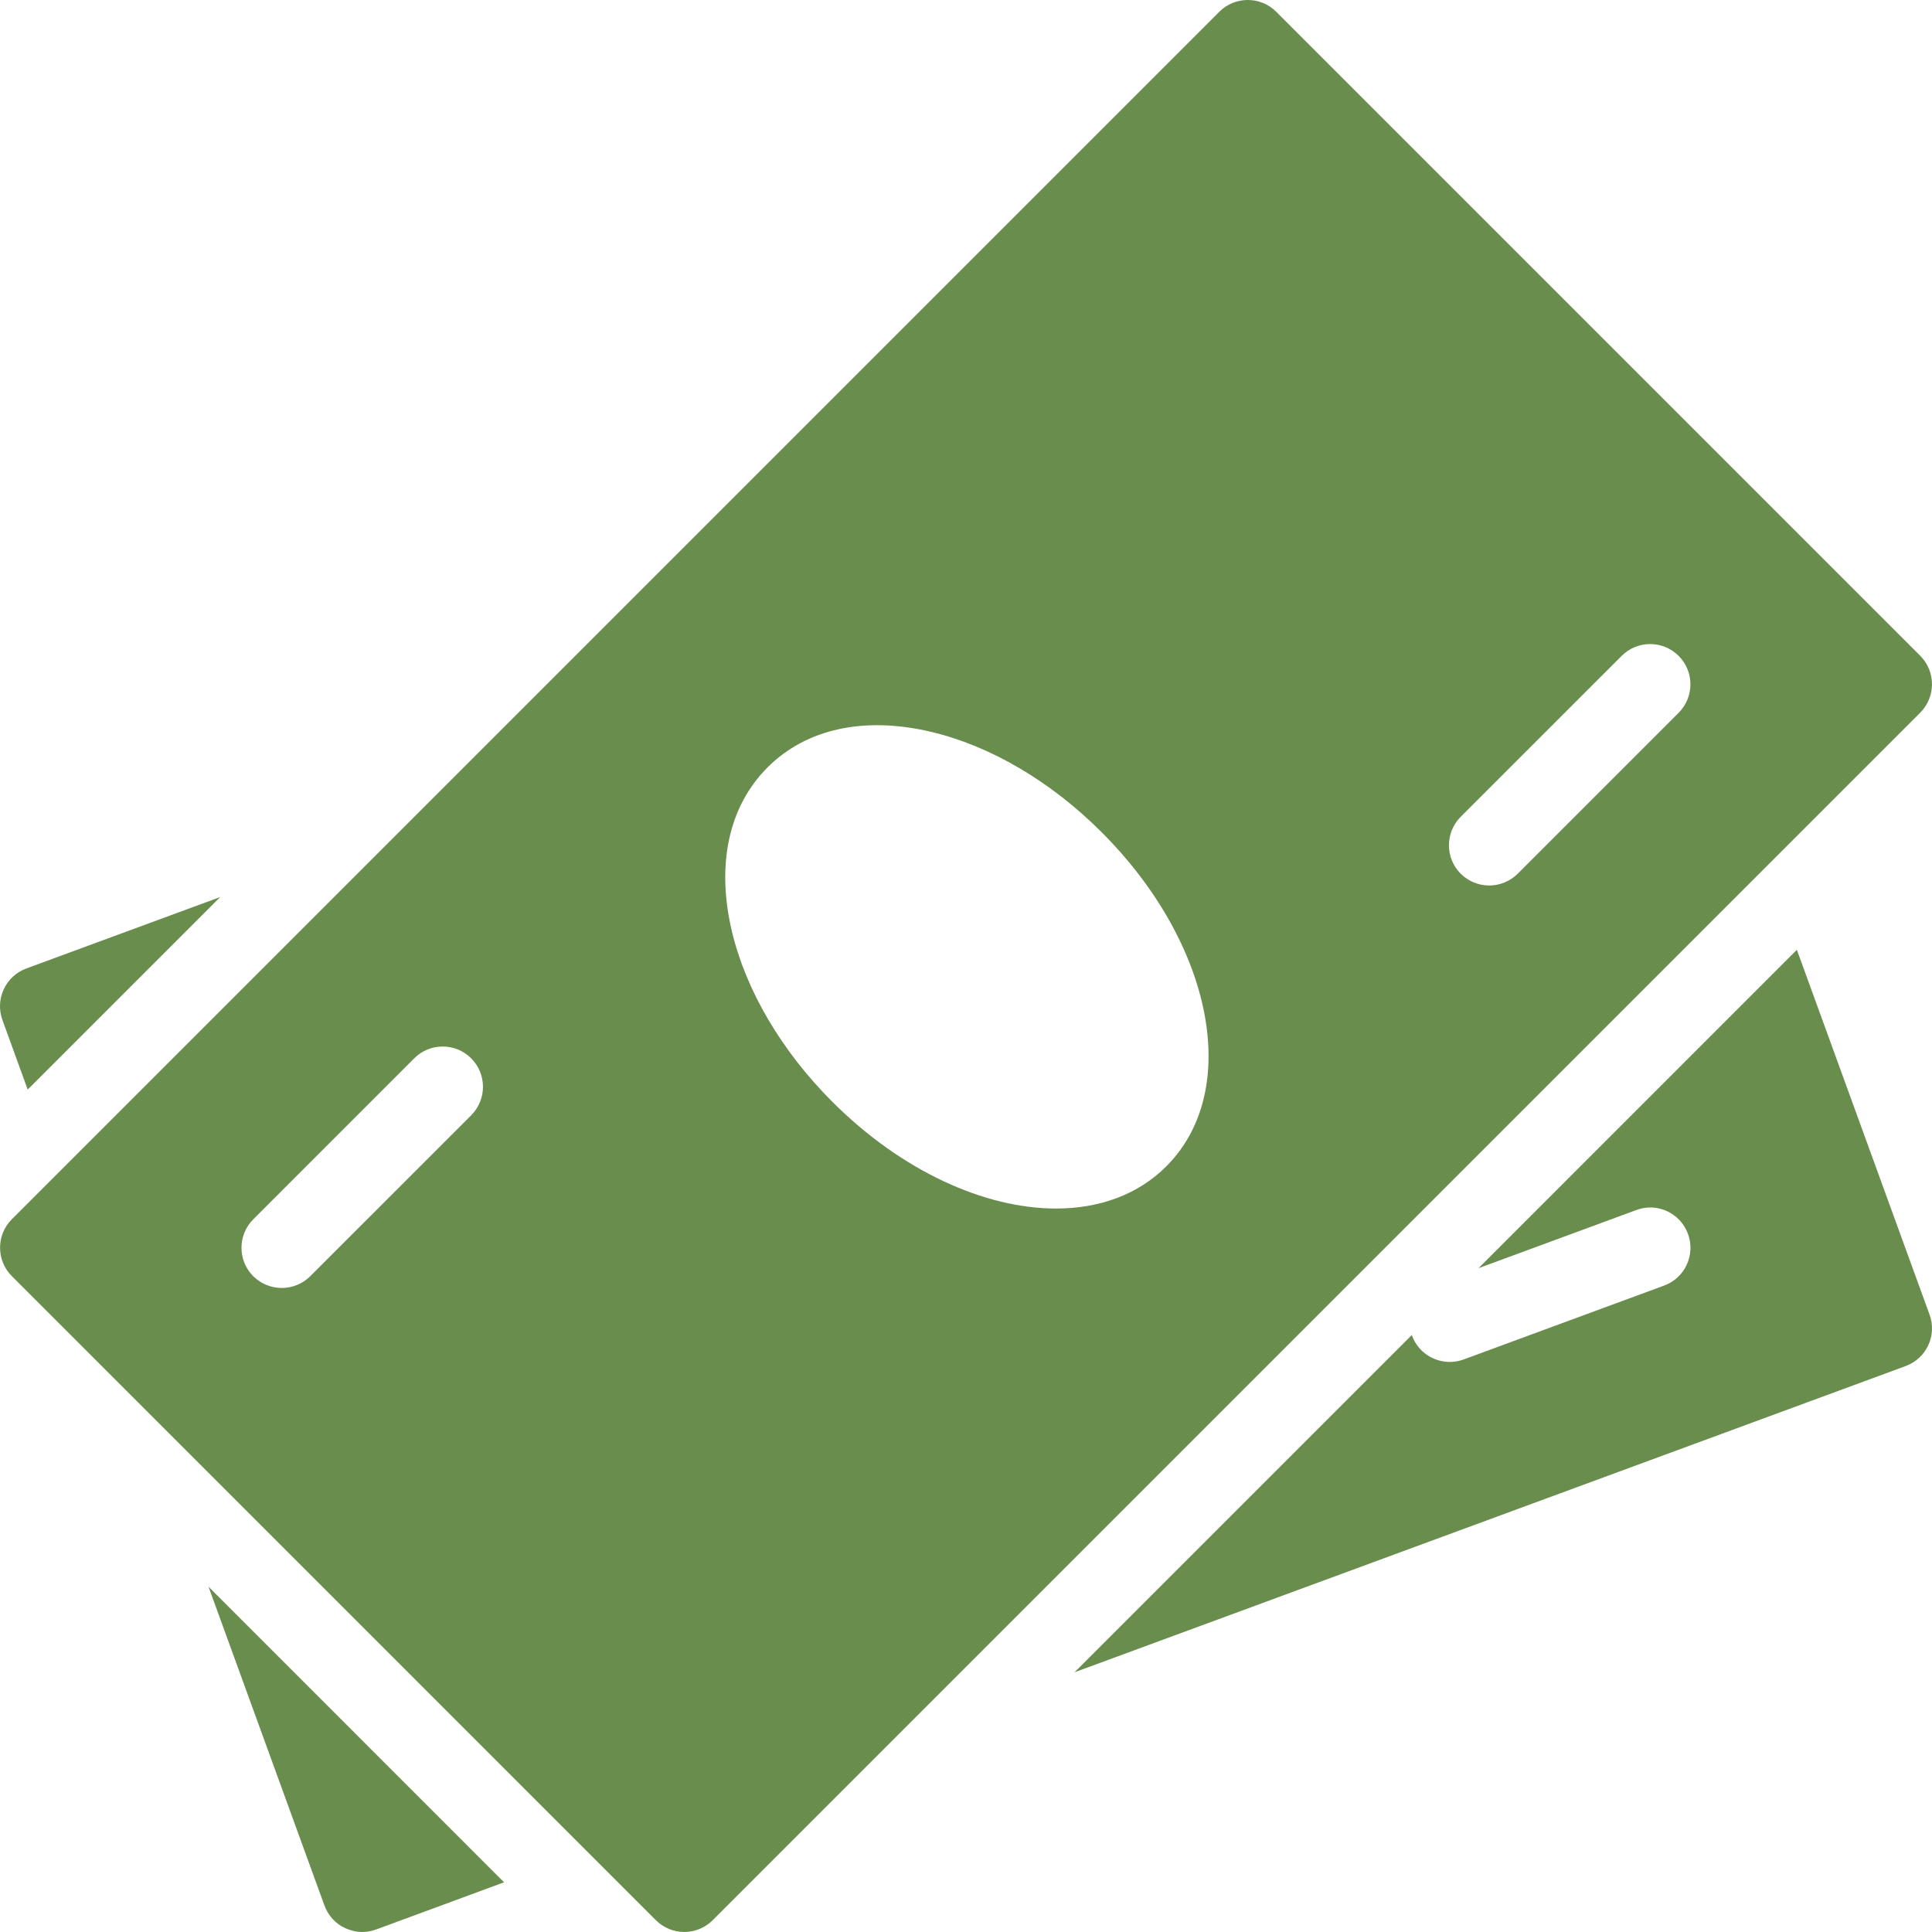
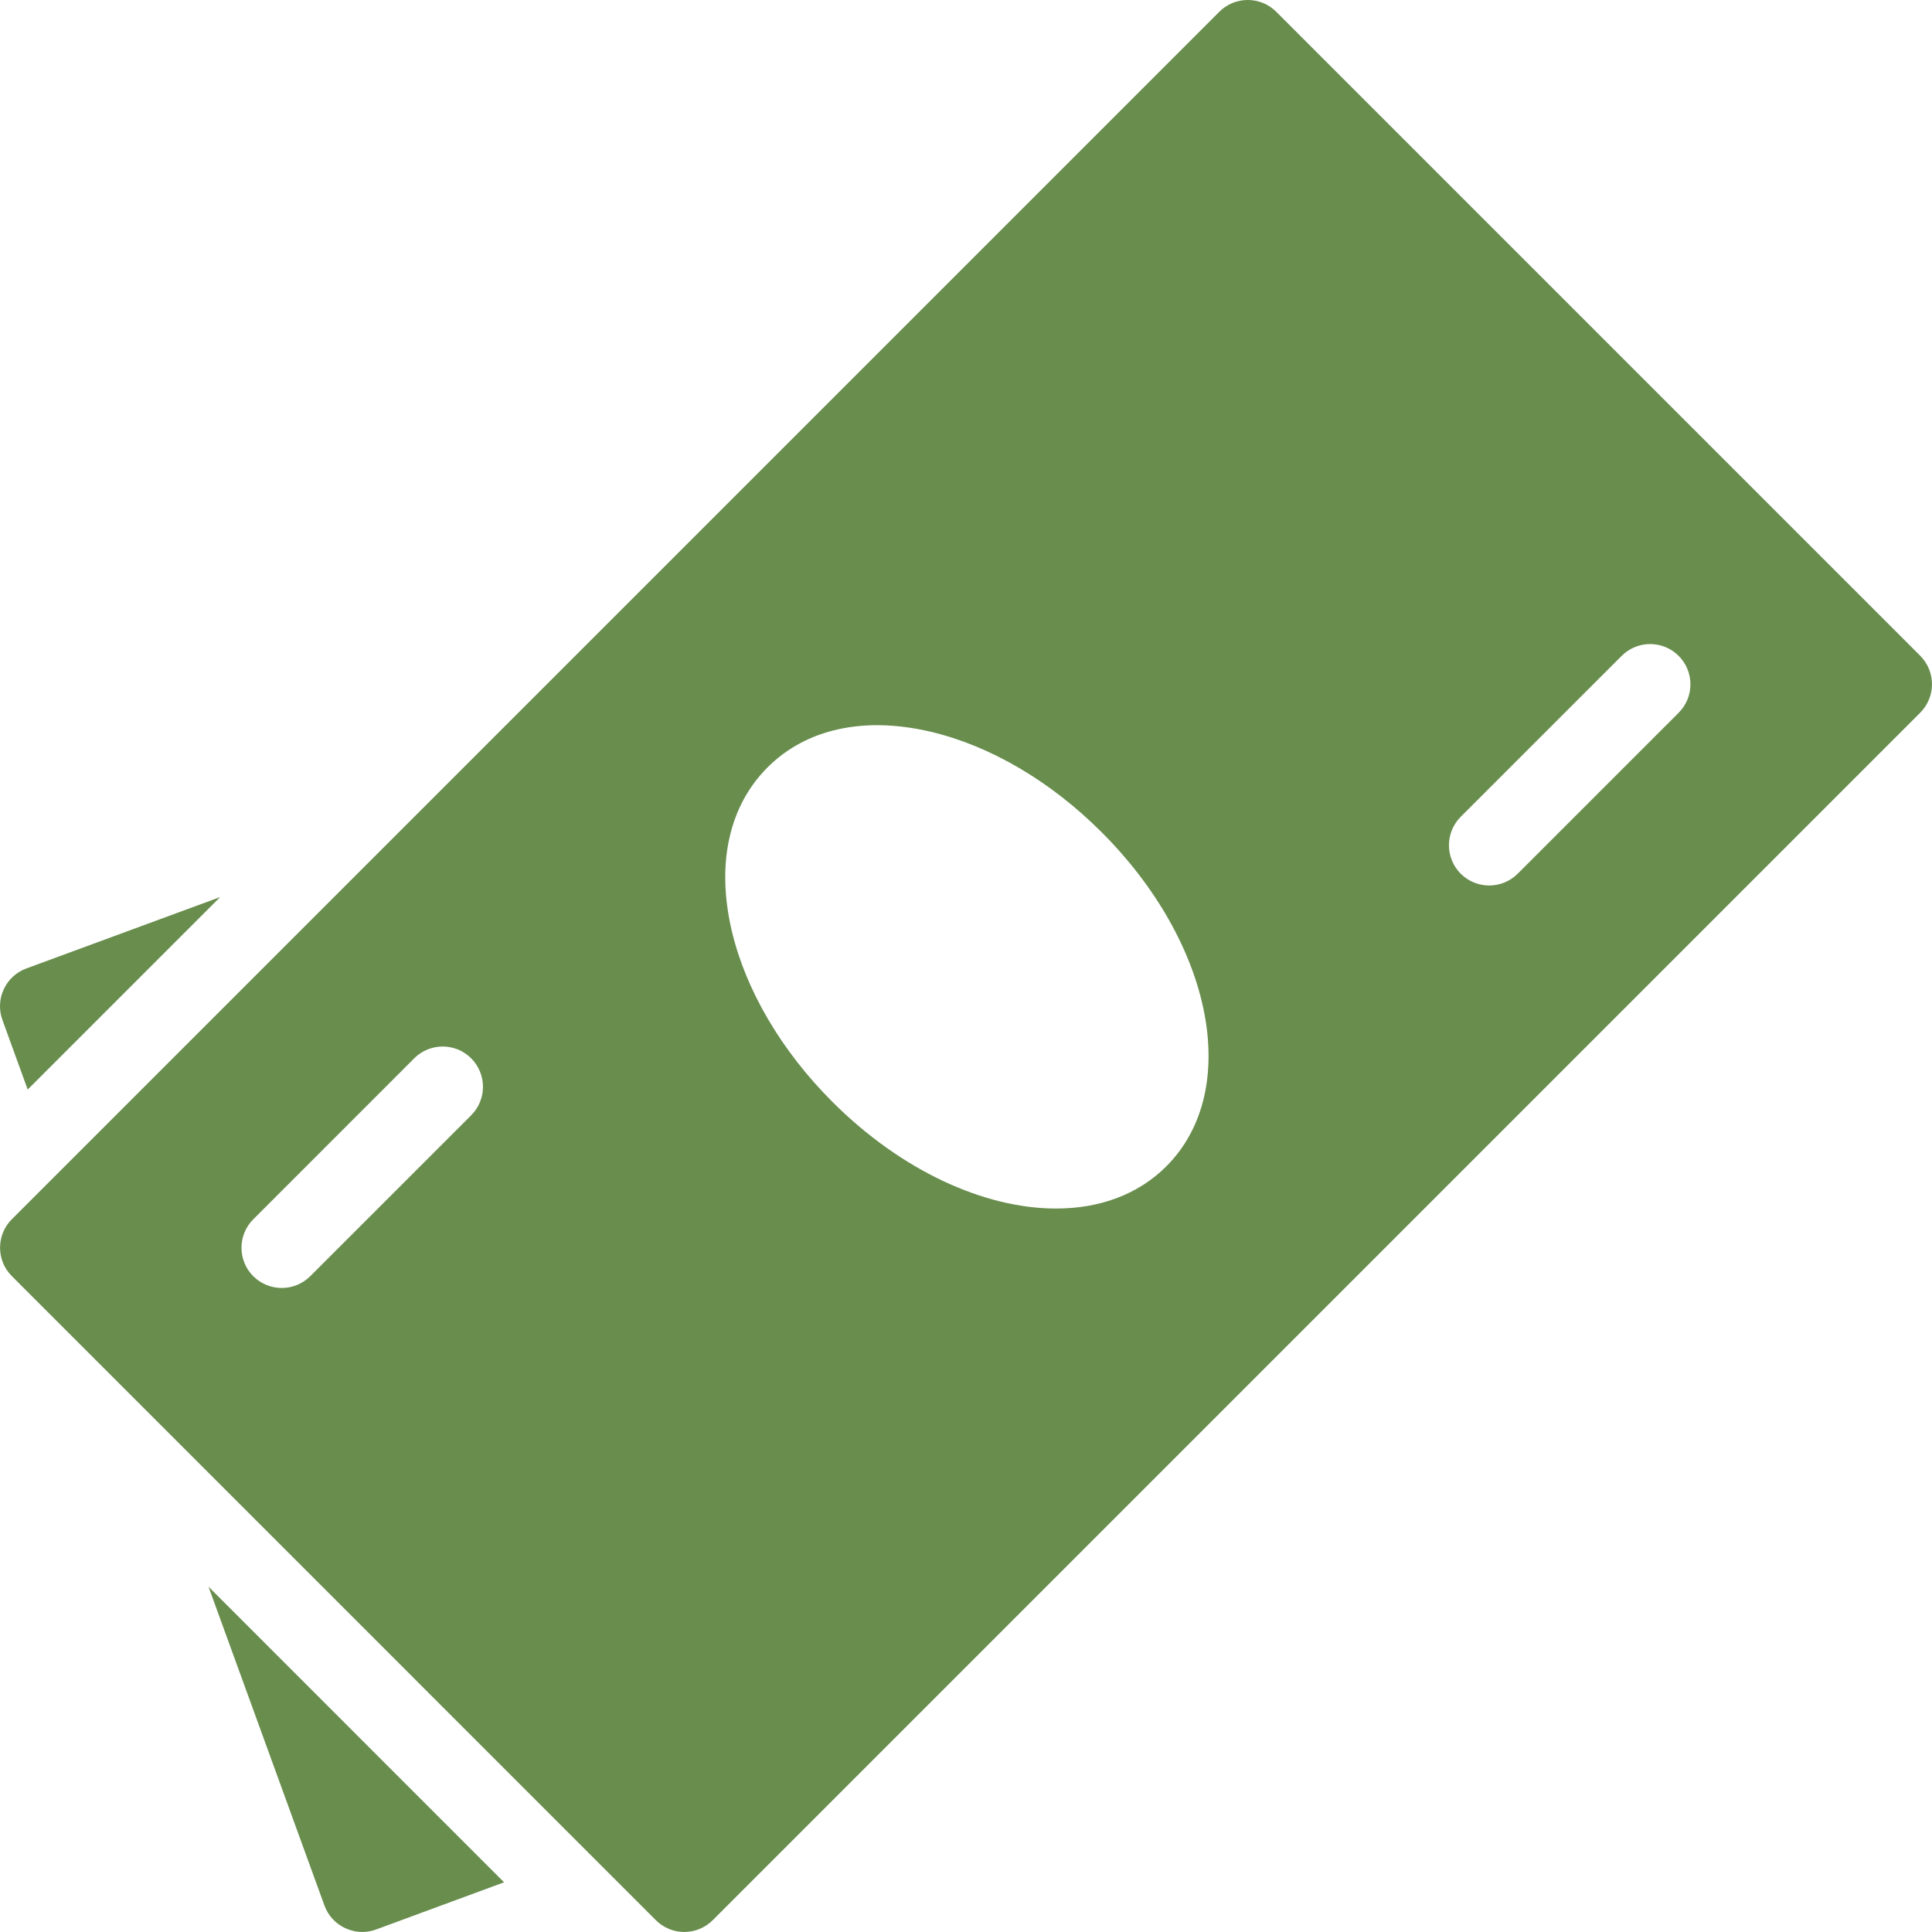
<svg xmlns="http://www.w3.org/2000/svg" width="54" height="54" viewBox="0 0 54 54" fill="none">
  <g id="Group 13">
    <g id="Group">
      <g id="Group_2">
        <path id="Vector" d="M0.736 27.069C0.156 27.283 -0.144 27.926 0.068 28.509L0.774 30.453L6.154 25.073L0.736 27.069Z" fill="#688D4D" />
      </g>
    </g>
    <g id="Group_3">
      <g id="Group_4">
        <path id="Vector_2" d="M5.828 44.349L9.068 53.258C9.169 53.54 9.38 53.769 9.65 53.893C9.801 53.962 9.963 53.999 10.125 53.999C10.258 53.999 10.388 53.976 10.514 53.929L14.089 52.611L5.828 44.349Z" fill="#688D4D" />
      </g>
    </g>
    <g id="Group_5">
      <g id="Group_6">
-         <path id="Vector_3" d="M53.931 36.742L50.223 26.547L41.325 35.446L45.735 33.821C46.313 33.601 46.965 33.902 47.179 34.487C47.395 35.07 47.096 35.718 46.513 35.932L40.911 37.997C40.782 38.044 40.652 38.067 40.521 38.067C40.065 38.067 39.633 37.786 39.466 37.331C39.464 37.324 39.466 37.318 39.464 37.311L30.035 46.74L53.263 38.182C53.846 37.968 54.145 37.324 53.931 36.742Z" fill="#688D4D" />
-       </g>
+         </g>
    </g>
    <g id="Group_7">
      <g id="Group_8">
        <path id="Vector_4" d="M53.67 18.328L35.671 0.329C35.232 -0.11 34.519 -0.11 34.08 0.329L0.331 34.078C-0.108 34.516 -0.108 35.23 0.331 35.668L18.33 53.668C18.549 53.888 18.837 53.999 19.125 53.999C19.413 53.999 19.701 53.888 19.921 53.67L53.67 19.921C54.109 19.48 54.109 18.769 53.67 18.328ZM13.171 31.171L8.671 35.671C8.451 35.889 8.163 35.999 7.875 35.999C7.587 35.999 7.299 35.889 7.079 35.671C6.64 35.232 6.64 34.519 7.079 34.08L11.578 29.58C12.017 29.141 12.73 29.141 13.169 29.58C13.608 30.019 13.61 30.73 13.171 31.171ZM32.599 32.599C31.803 33.396 30.721 33.779 29.517 33.779C27.528 33.779 25.204 32.737 23.26 30.791C21.838 29.369 20.839 27.668 20.45 26.003C20.018 24.147 20.373 22.531 21.451 21.451C22.529 20.371 24.144 20.016 26.003 20.45C27.668 20.839 29.369 21.836 30.79 23.26C33.916 26.383 34.712 30.487 32.599 32.599ZM46.92 19.921L42.42 24.421C42.2 24.639 41.912 24.75 41.624 24.75C41.336 24.75 41.048 24.639 40.827 24.421C40.389 23.982 40.389 23.269 40.827 22.83L45.327 18.331C45.766 17.892 46.479 17.892 46.918 18.331C47.357 18.769 47.359 19.48 46.92 19.921Z" fill="#688D4D" />
      </g>
    </g>
  </g>
</svg>